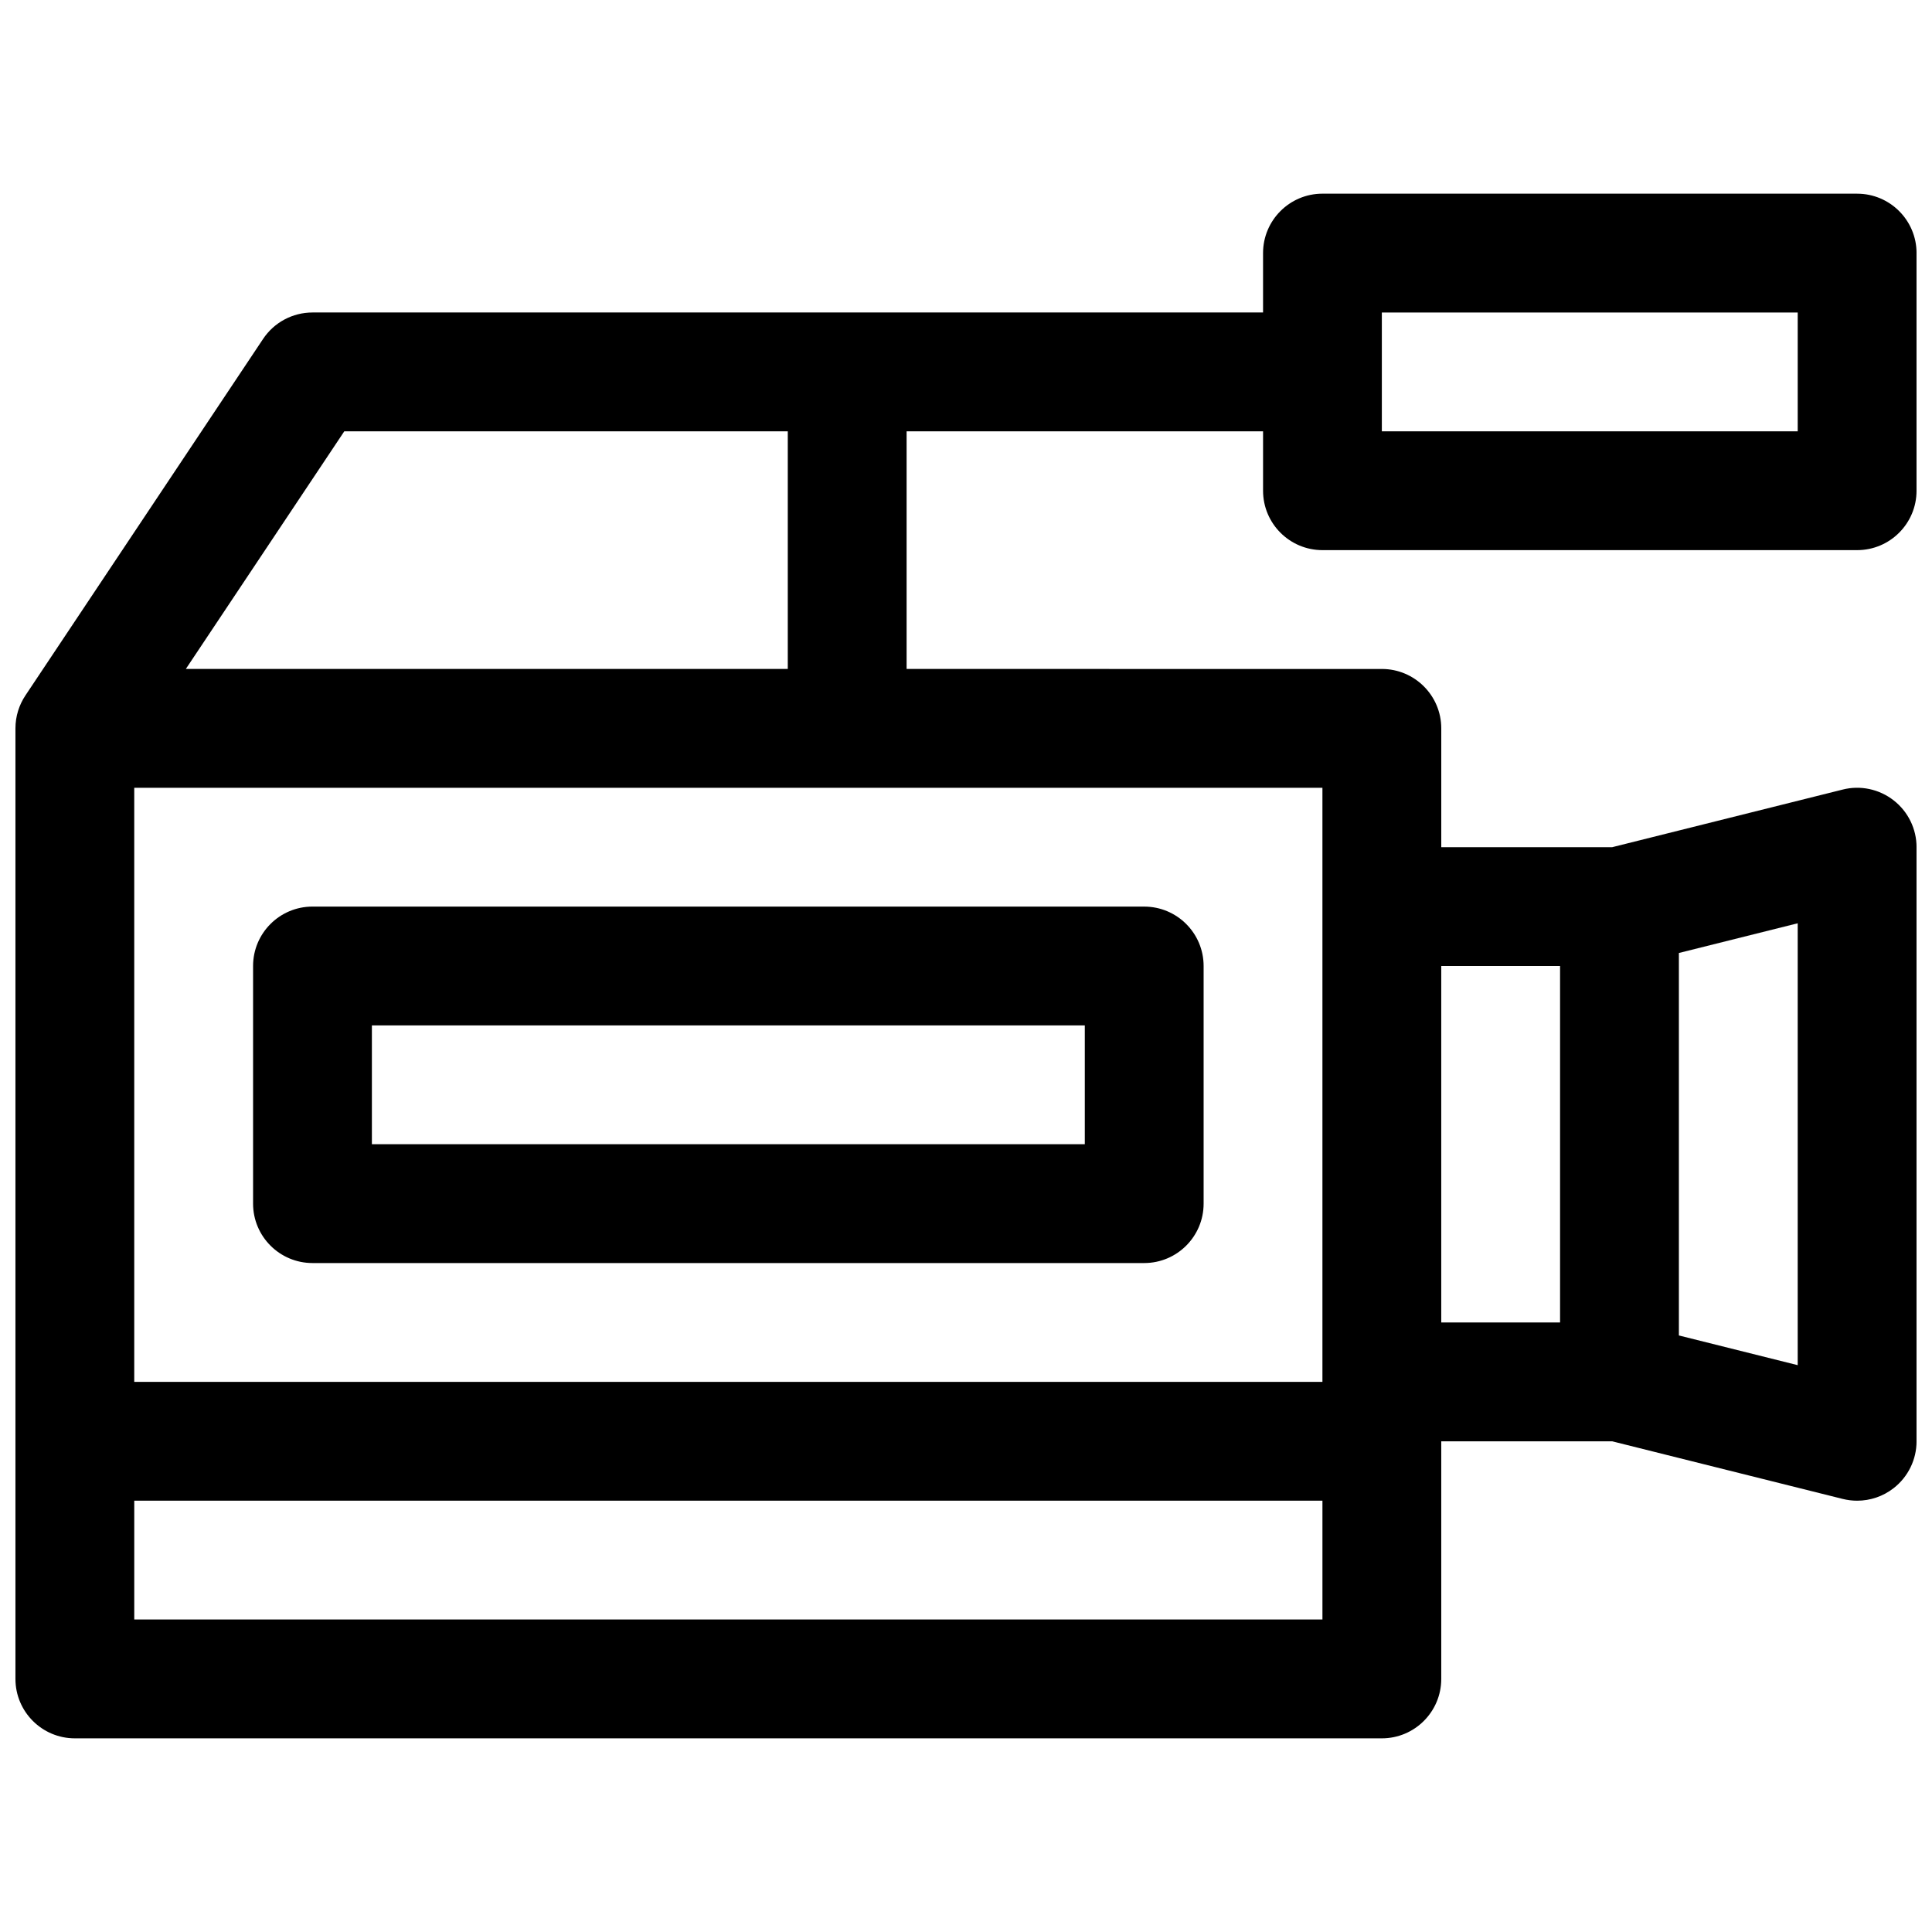
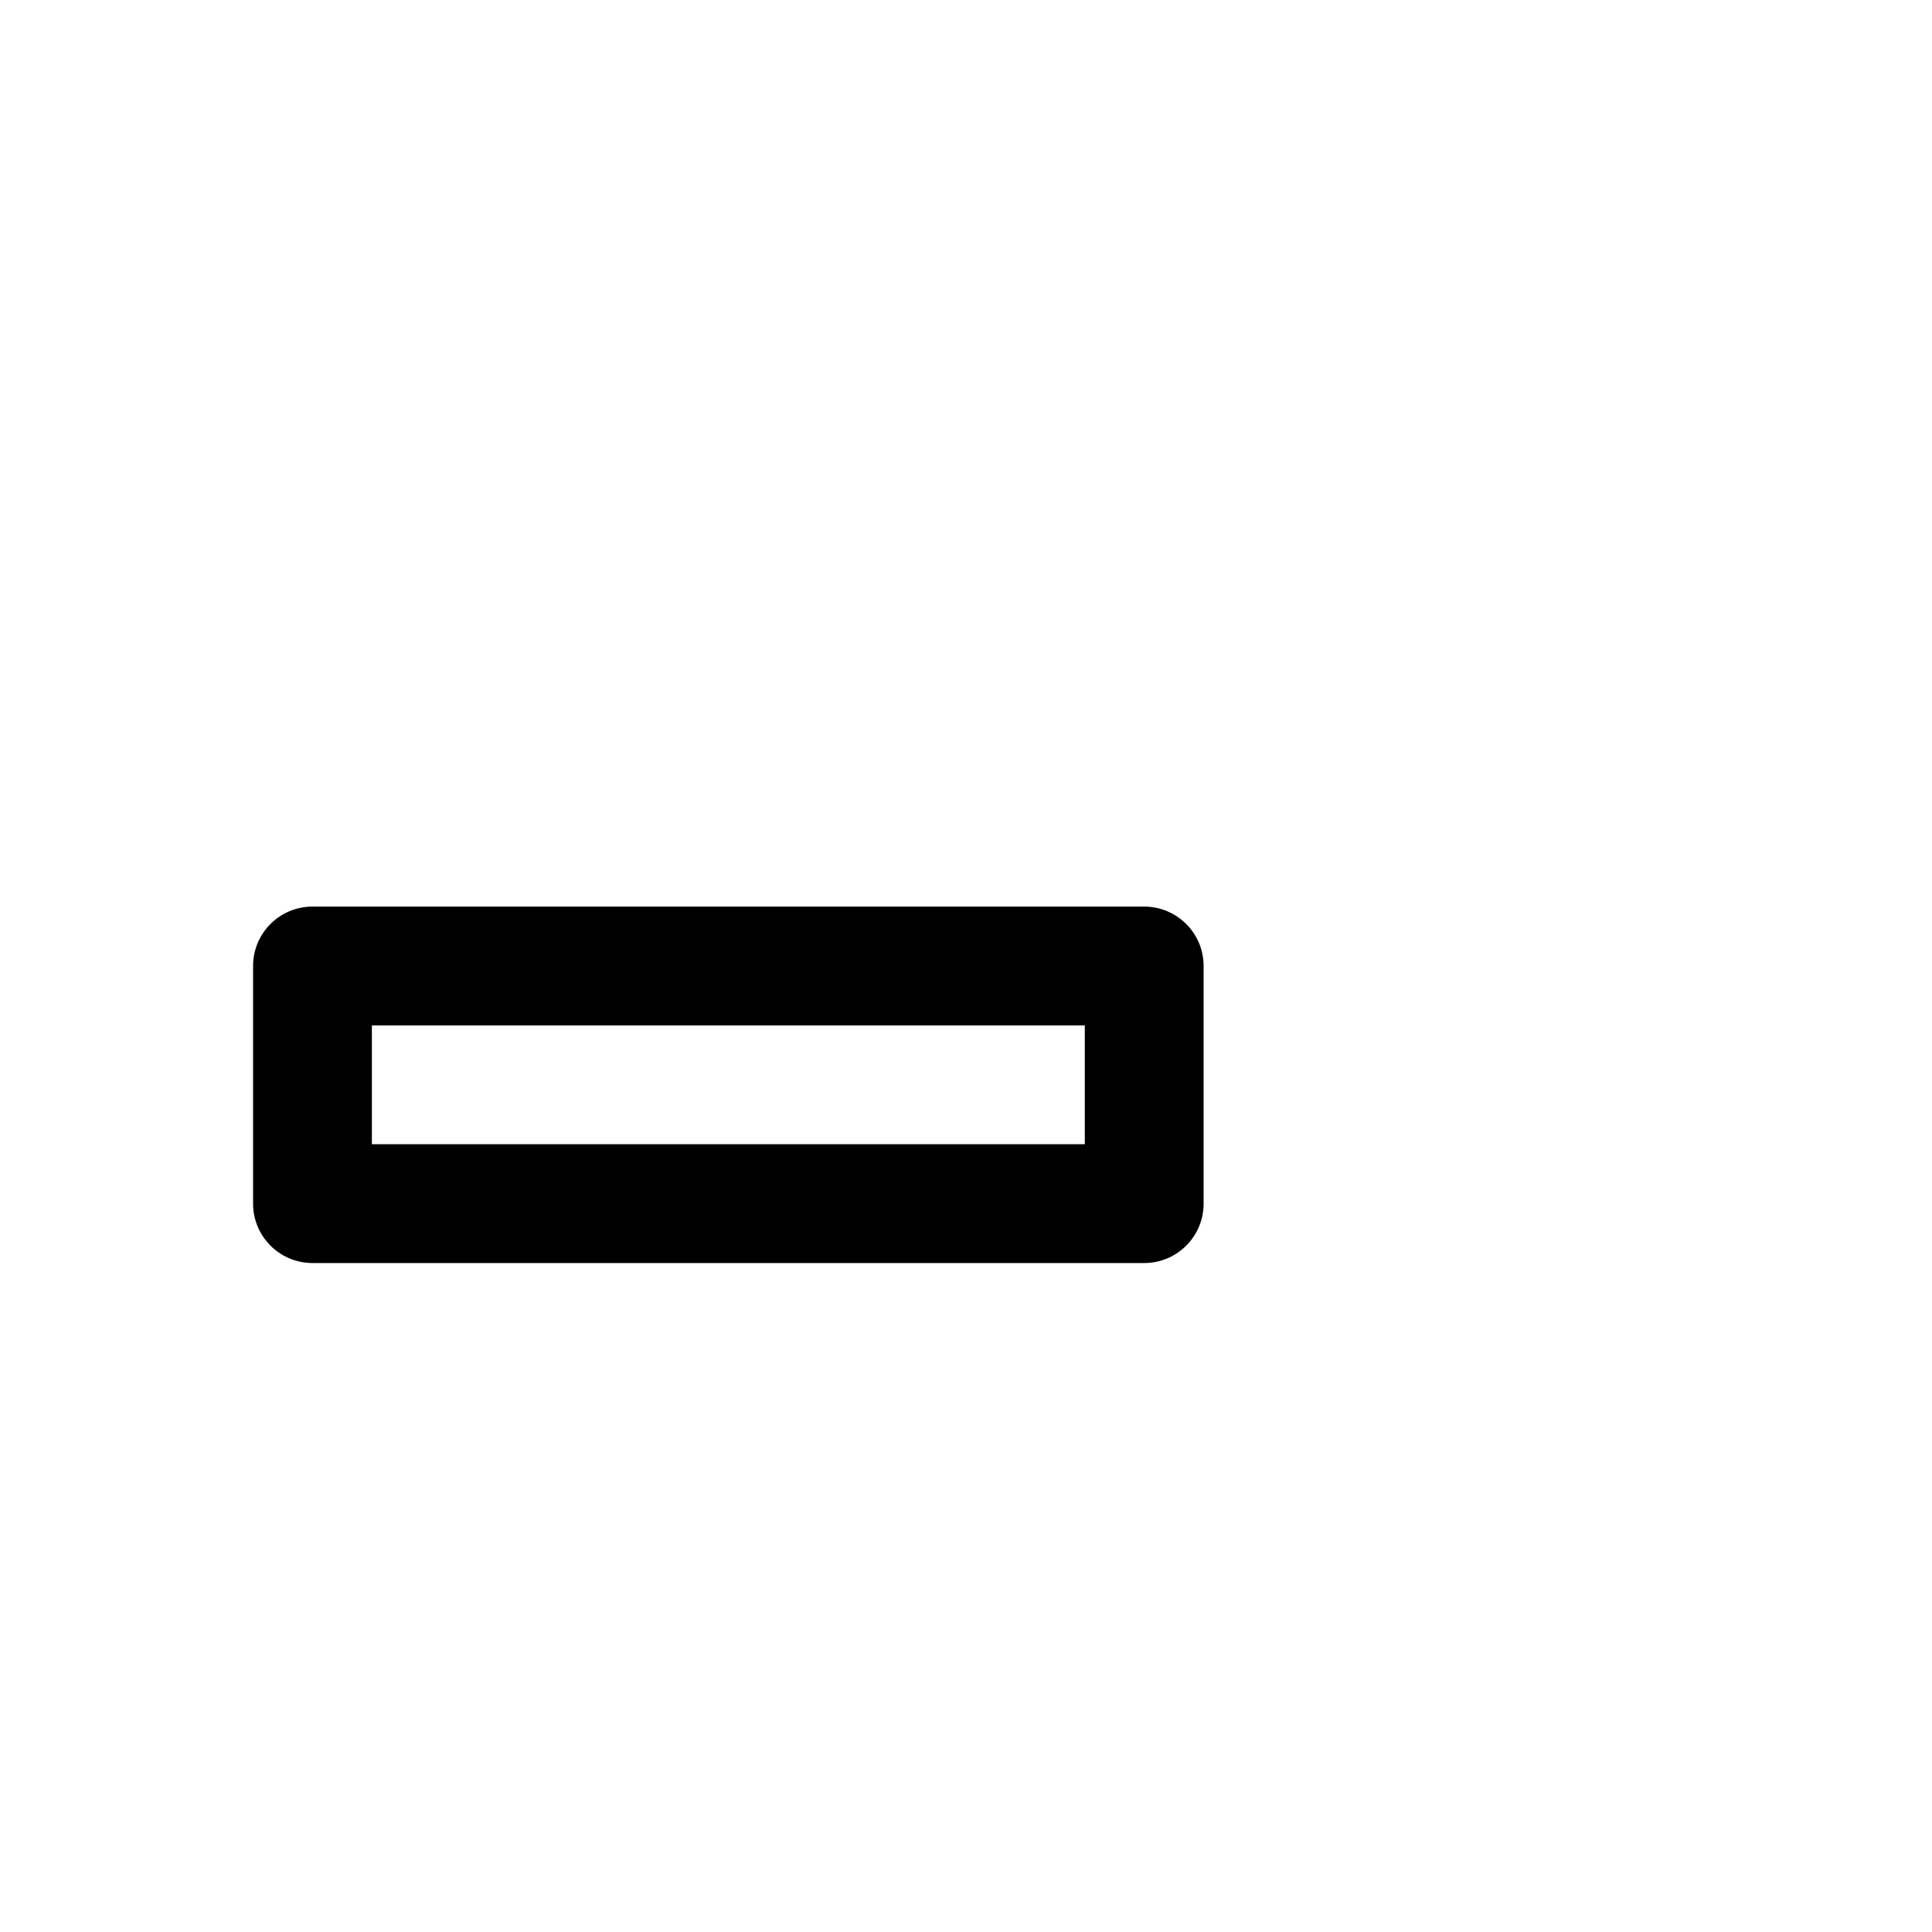
<svg xmlns="http://www.w3.org/2000/svg" width="800px" height="800px" version="1.1" viewBox="144 144 512 512">
  <defs>
    <clipPath id="a">
      <path d="m148.09 195h503.81v410h-503.81z" />
    </clipPath>
  </defs>
  <path d="m226.81 478.72h220.42c8.691 0 15.742-7.055 15.742-15.742v-62.977c0-8.691-7.055-15.742-15.742-15.742l-220.42-0.004c-8.691 0-15.742 7.055-15.742 15.742v62.977c0 8.691 7.055 15.746 15.742 15.746zm15.746-62.977h188.93v31.488h-188.93z" />
  <g clip-path="url(#a)">
-     <path d="m494.46 289.79h141.7c8.691 0 15.742-7.055 15.742-15.742l0.004-62.977c0-8.691-7.055-15.742-15.742-15.742l-141.7-0.004c-8.691 0-15.742 7.055-15.742 15.742v15.742l-110.21 0.004h-141.7c-5.266 0-10.18 2.629-13.098 7.016l-62.922 94.387c-0.008 0-0.008 0.008-0.016 0.016l-0.039 0.055h0.008c-1.668 2.504-2.652 5.5-2.652 8.738v251.91c0 8.691 7.055 15.742 15.742 15.742h346.37c8.691 0 15.742-7.055 15.742-15.742v-62.977h45.289l61.102 15.273c1.266 0.312 2.547 0.469 3.824 0.469 3.473 0 6.894-1.148 9.684-3.336 3.824-2.984 6.059-7.559 6.059-12.41v-157.44c0-4.848-2.234-9.422-6.062-12.406-3.809-2.984-8.824-4.055-13.508-2.867l-61.094 15.273h-45.289v-31.488c0-8.691-7.055-15.742-15.742-15.742l-125.95-0.004v-62.977h94.465v15.742c0 8.695 7.055 15.746 15.742 15.746zm-259.22-31.488h117.53v62.977h-159.52zm259.22 314.88h-314.88v-31.488h314.88zm125.95-67.402-31.488-7.871v-101.36l31.488-7.871zm-62.977-105.78v94.465h-31.488v-94.465zm-62.977-47.234v157.44h-314.88v-157.44zm15.746-125.95h110.21v31.488h-110.21z" />
-   </g>
+     </g>
</svg>